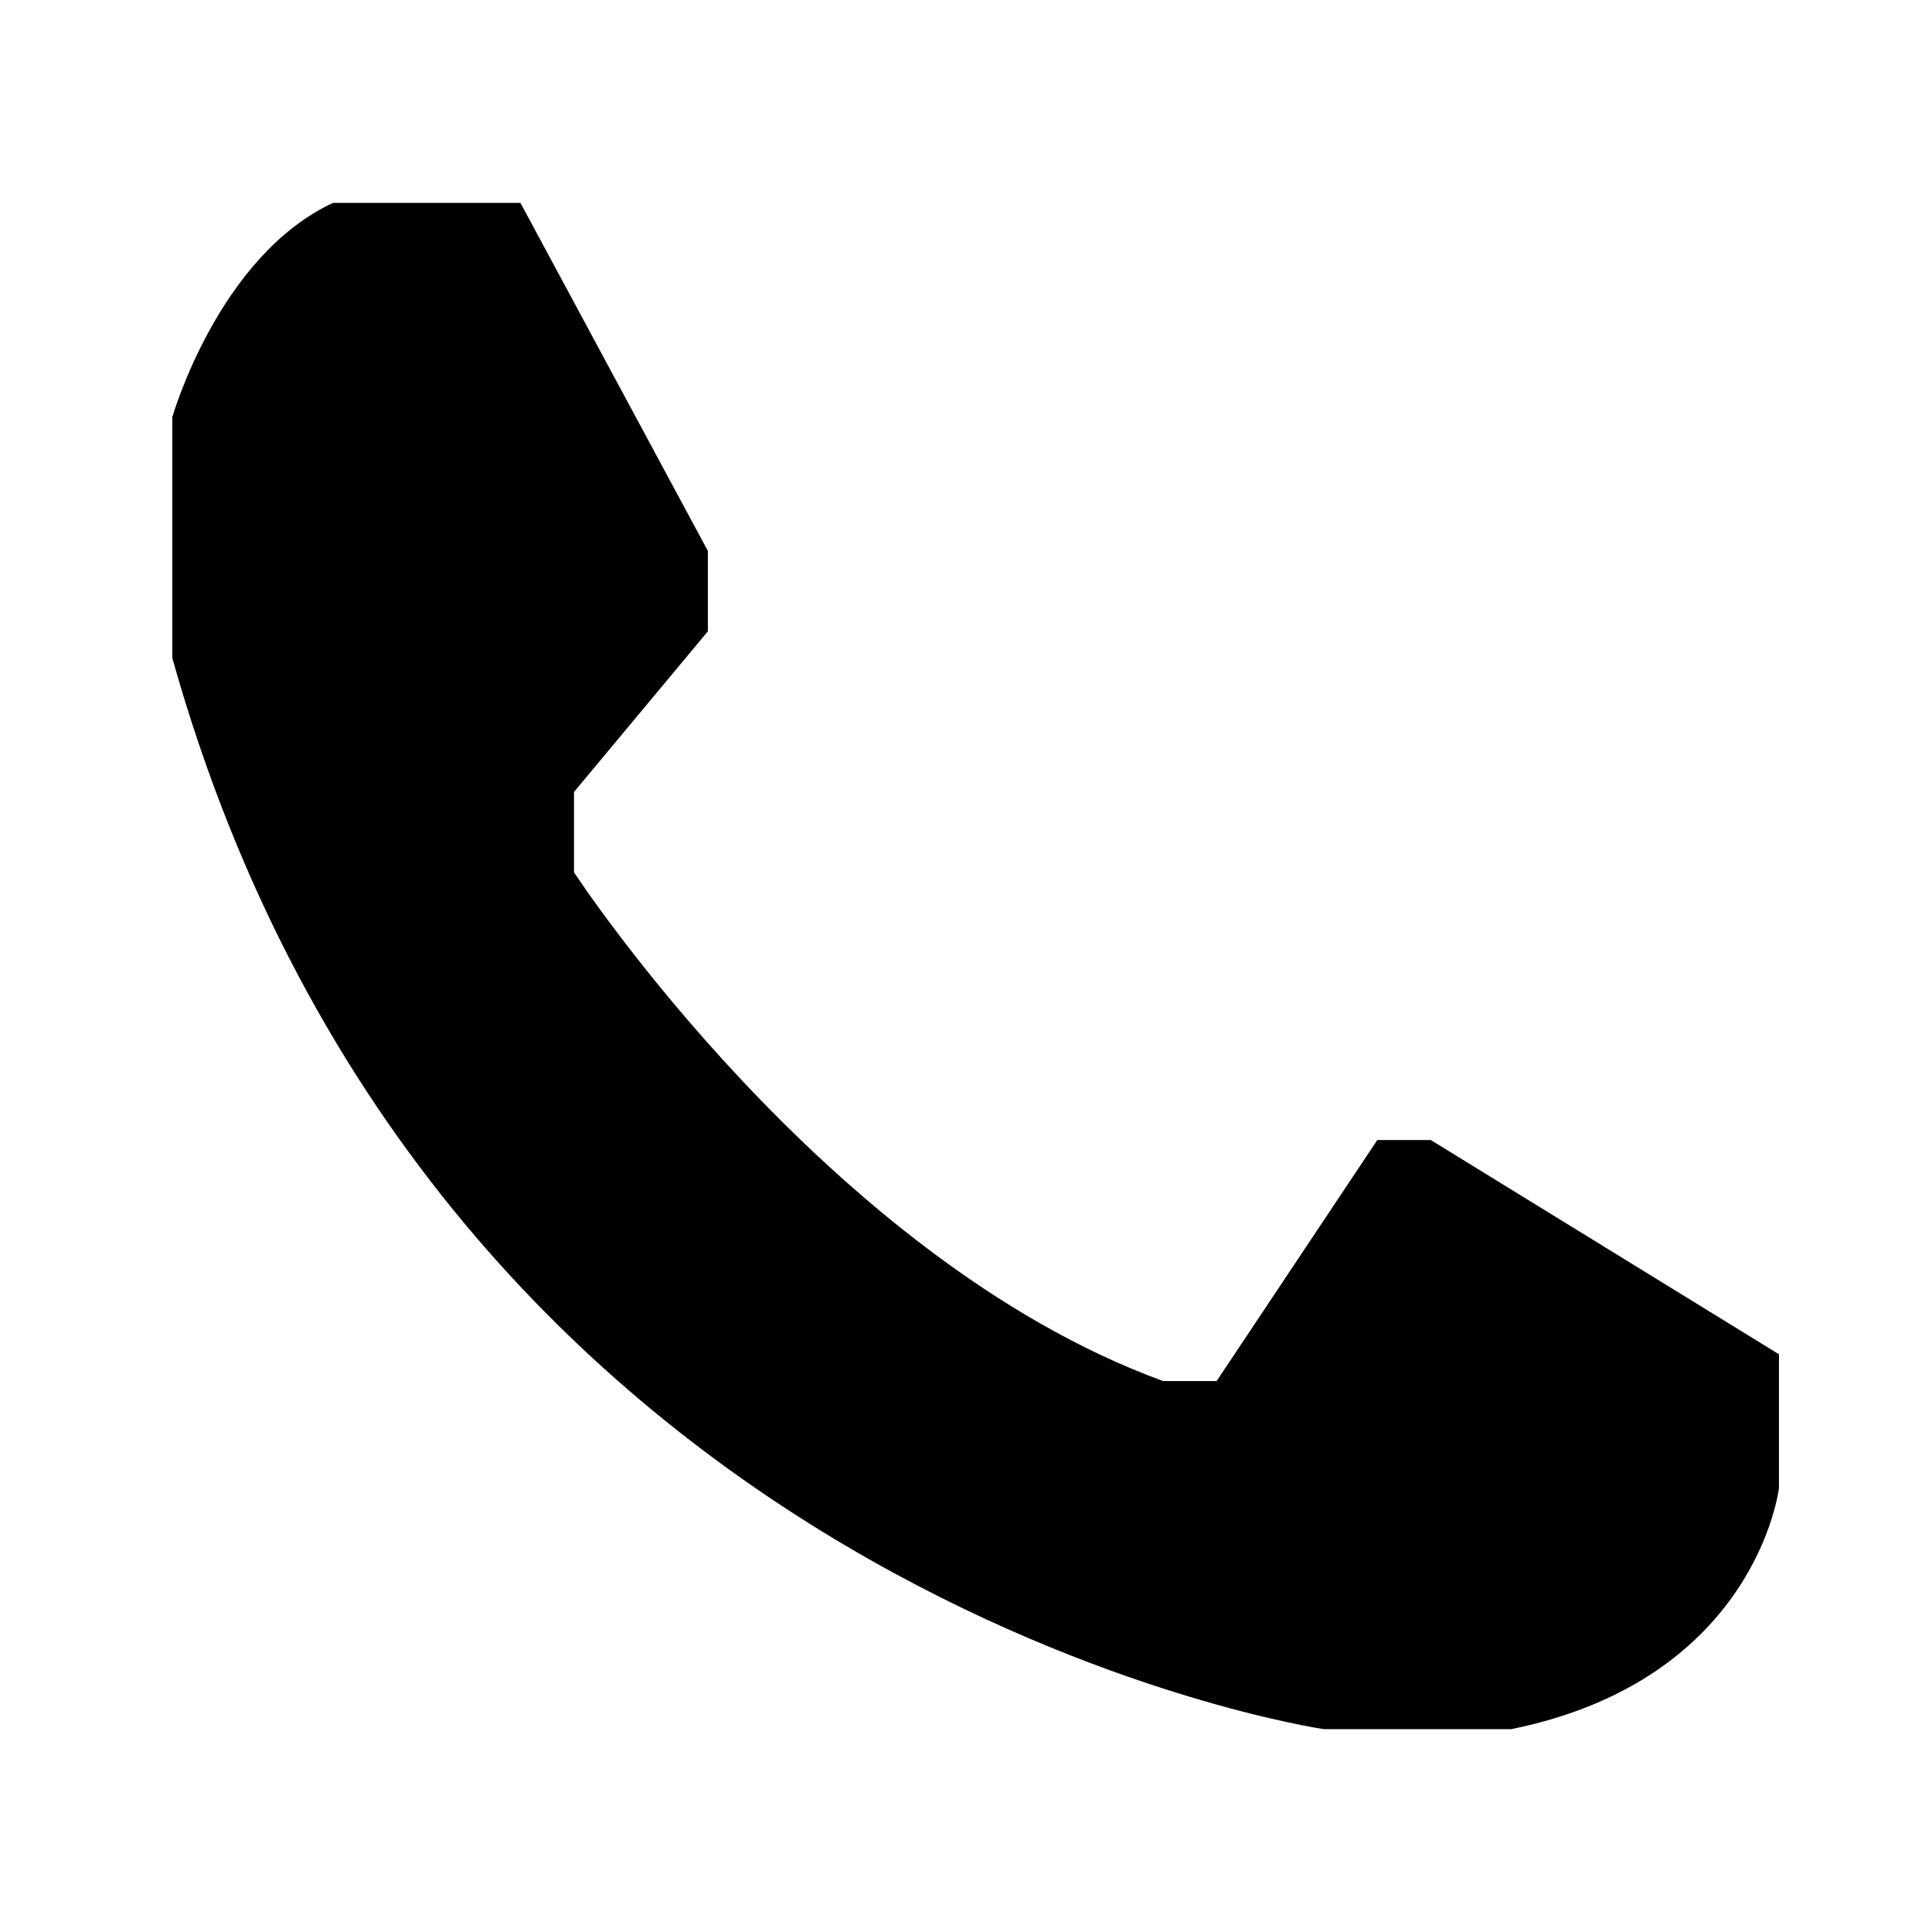
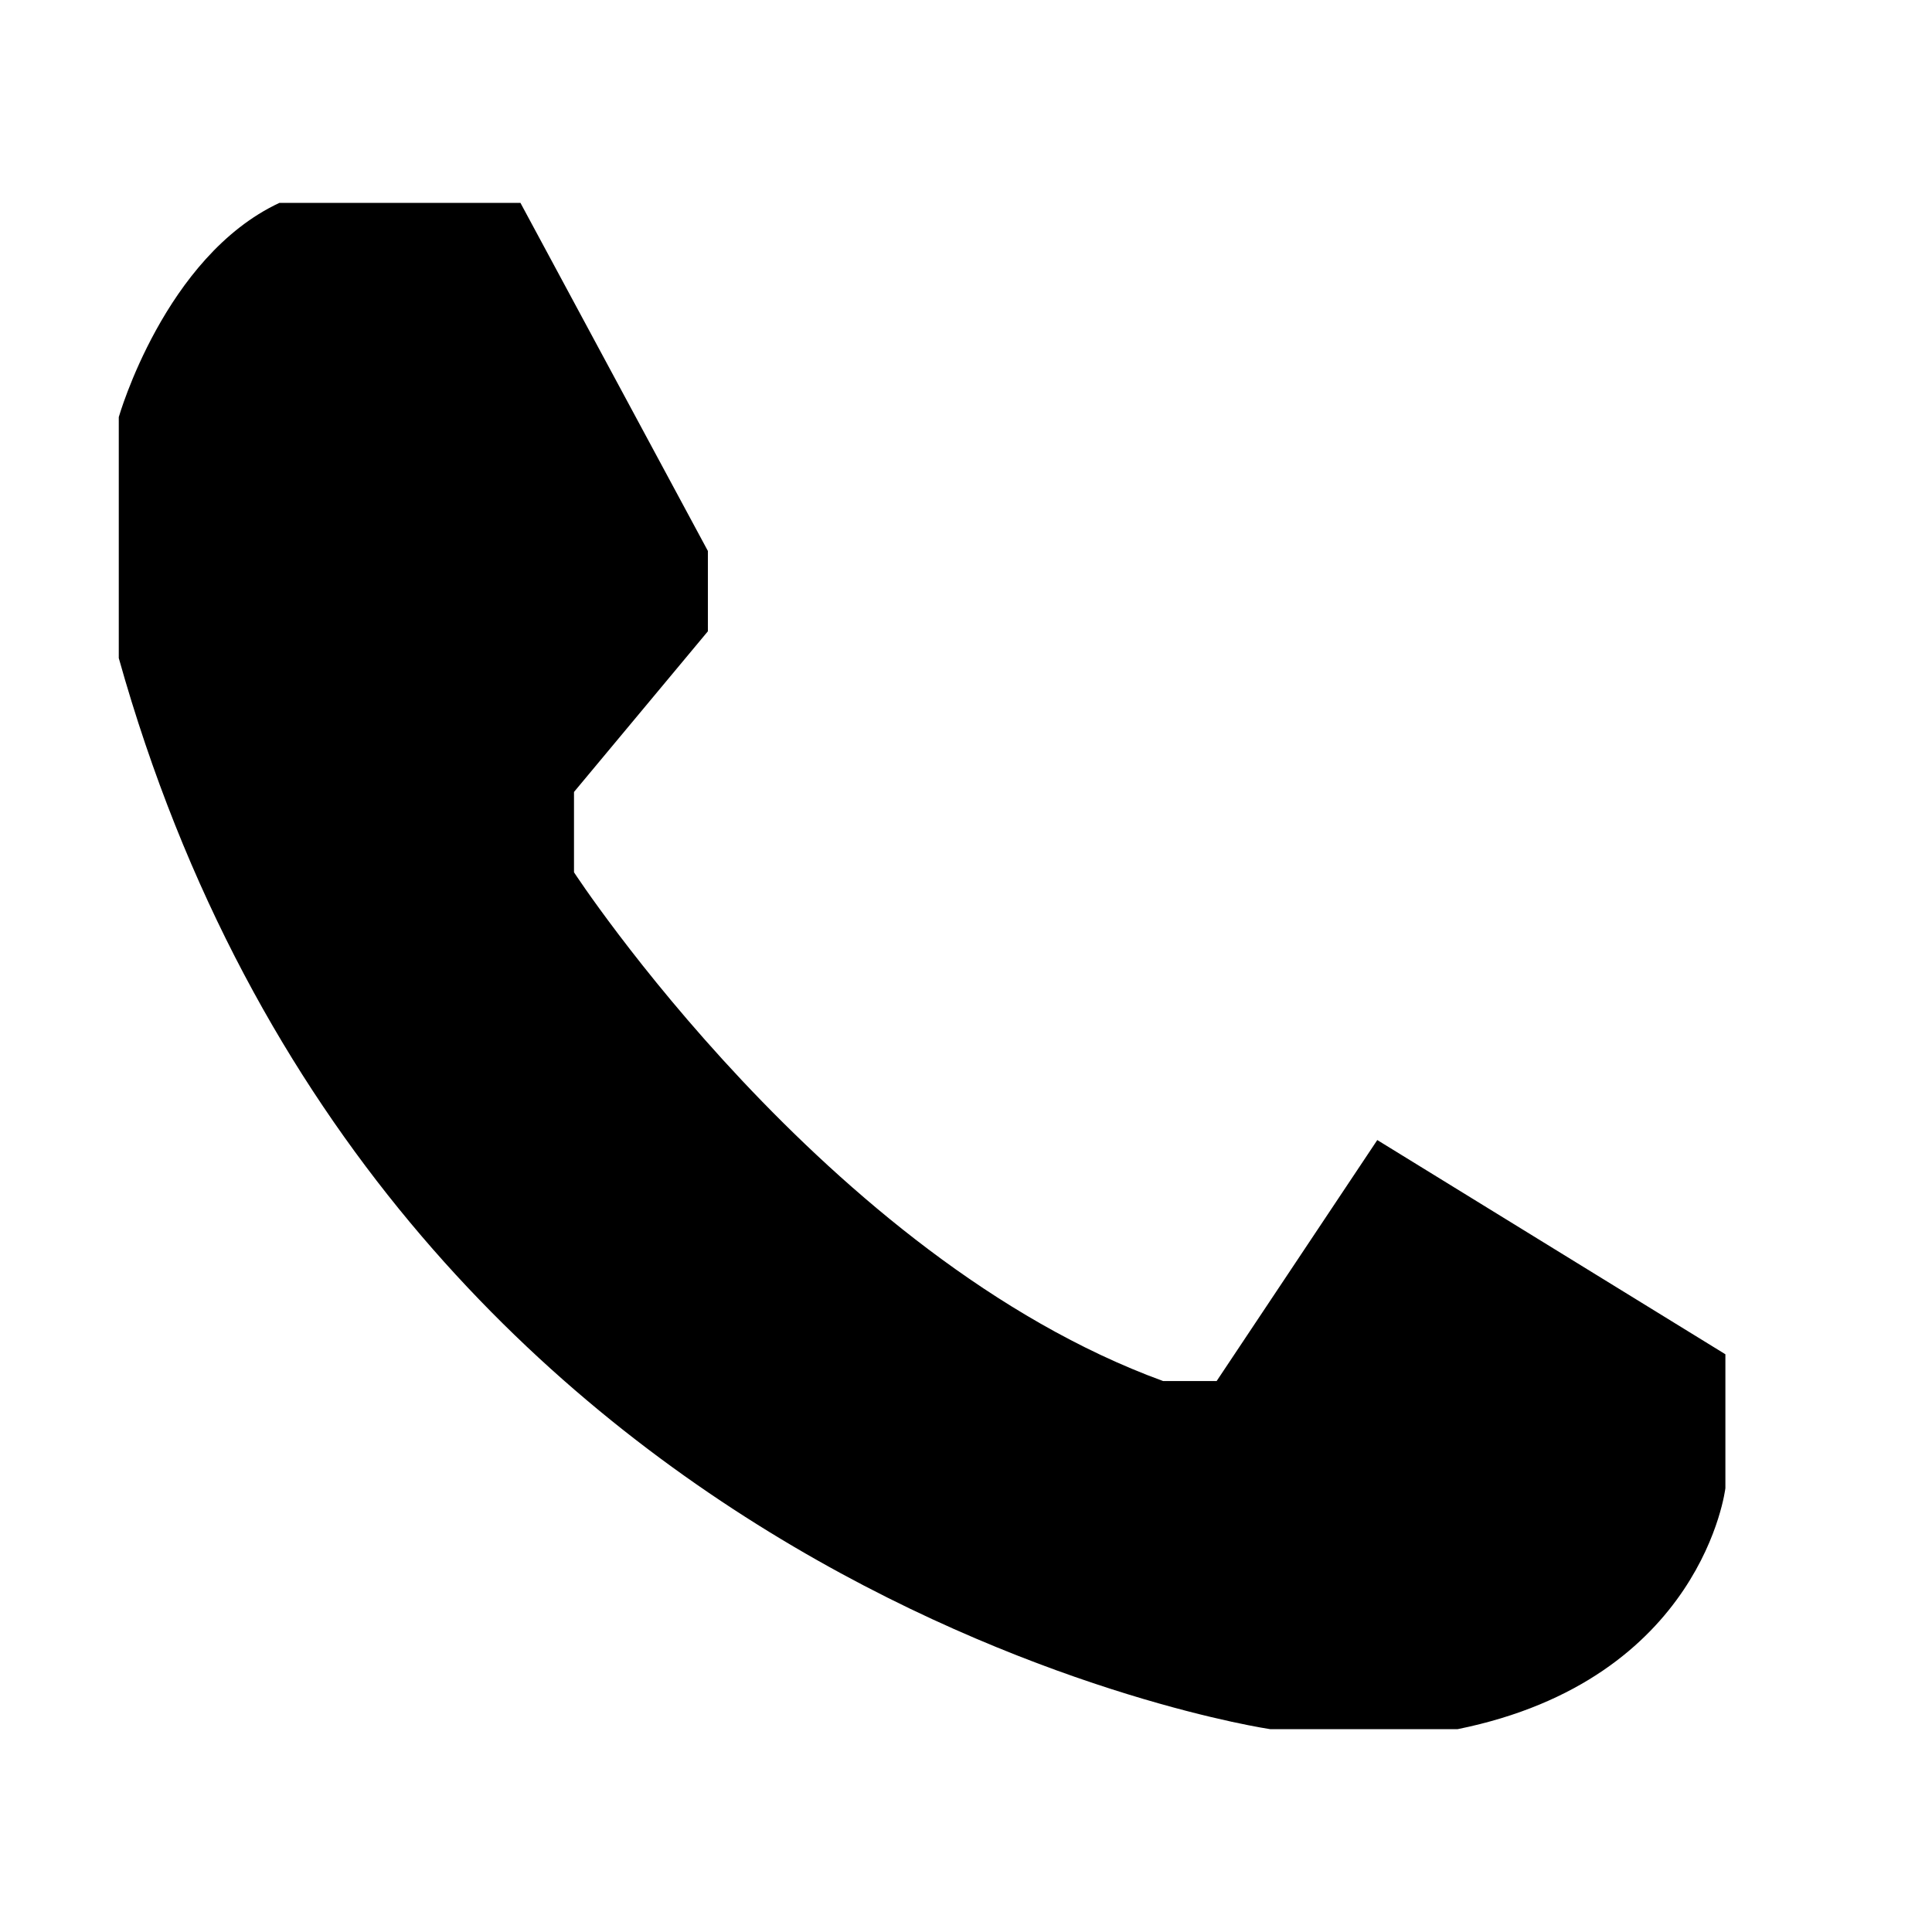
<svg xmlns="http://www.w3.org/2000/svg" version="1.1" x="0px" y="0px" viewBox="0 0 100 100" enable-background="new 0 0 100 100" xml:space="preserve" aria-hidden="true" width="100px" height="100px">
  <defs>
    <linearGradient class="cerosgradient" data-cerosgradient="true" id="CerosGradient_ida50933259" gradientUnits="userSpaceOnUse" x1="50%" y1="100%" x2="50%" y2="0%">
      <stop offset="0%" stop-color="#d1d1d1" />
      <stop offset="100%" stop-color="#d1d1d1" />
    </linearGradient>
    <linearGradient />
  </defs>
-   <path fill-rule="evenodd" clip-rule="evenodd" d="M26.938,10.5l9.702,18.018v4.158l-6.93,8.316v4.158  c0,0,13.028,19.958,30.492,26.333h2.771l8.315-12.474h2.772l18.018,11.088v6.93c0,0-1.156,9.899-13.859,12.474h-9.702  c0,0-45.935-6.732-59.597-55.438V21.588c0,0,2.376-8.316,8.316-11.088H26.938z" />
+   <path fill-rule="evenodd" clip-rule="evenodd" d="M26.938,10.5l9.702,18.018v4.158l-6.93,8.316v4.158  c0,0,13.028,19.958,30.492,26.333h2.771l8.315-12.474l18.018,11.088v6.93c0,0-1.156,9.899-13.859,12.474h-9.702  c0,0-45.935-6.732-59.597-55.438V21.588c0,0,2.376-8.316,8.316-11.088H26.938z" />
</svg>